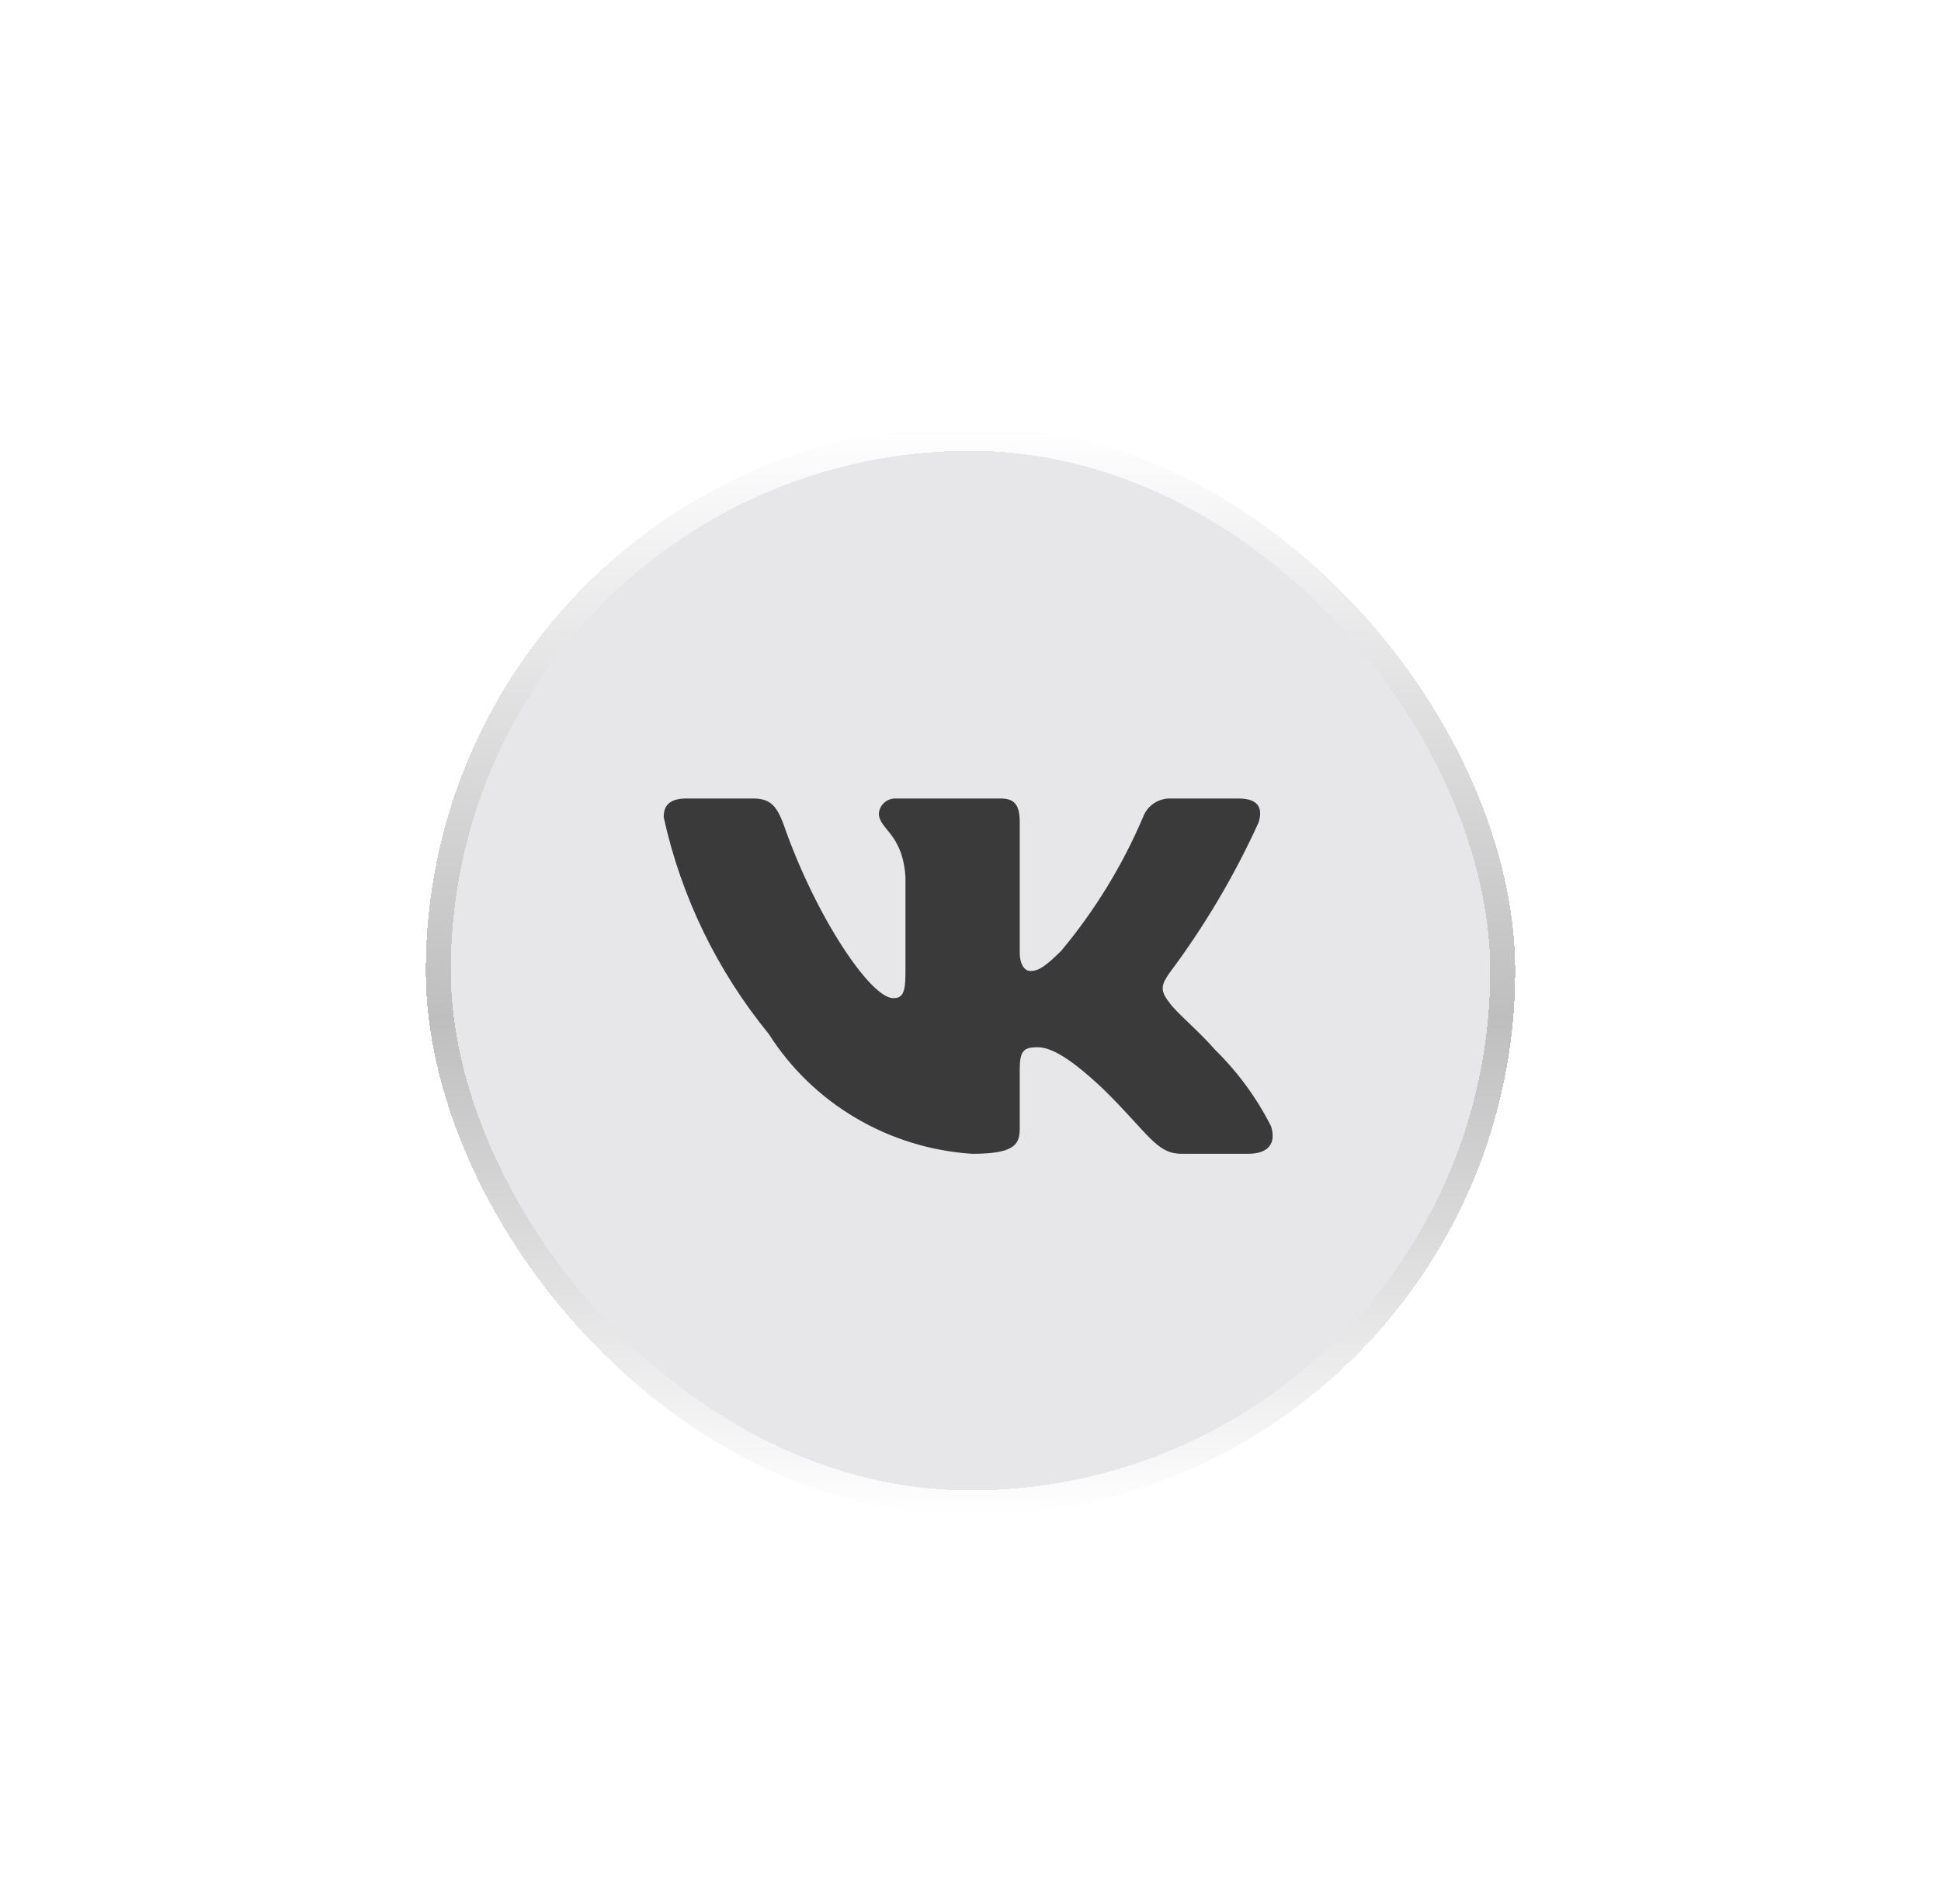
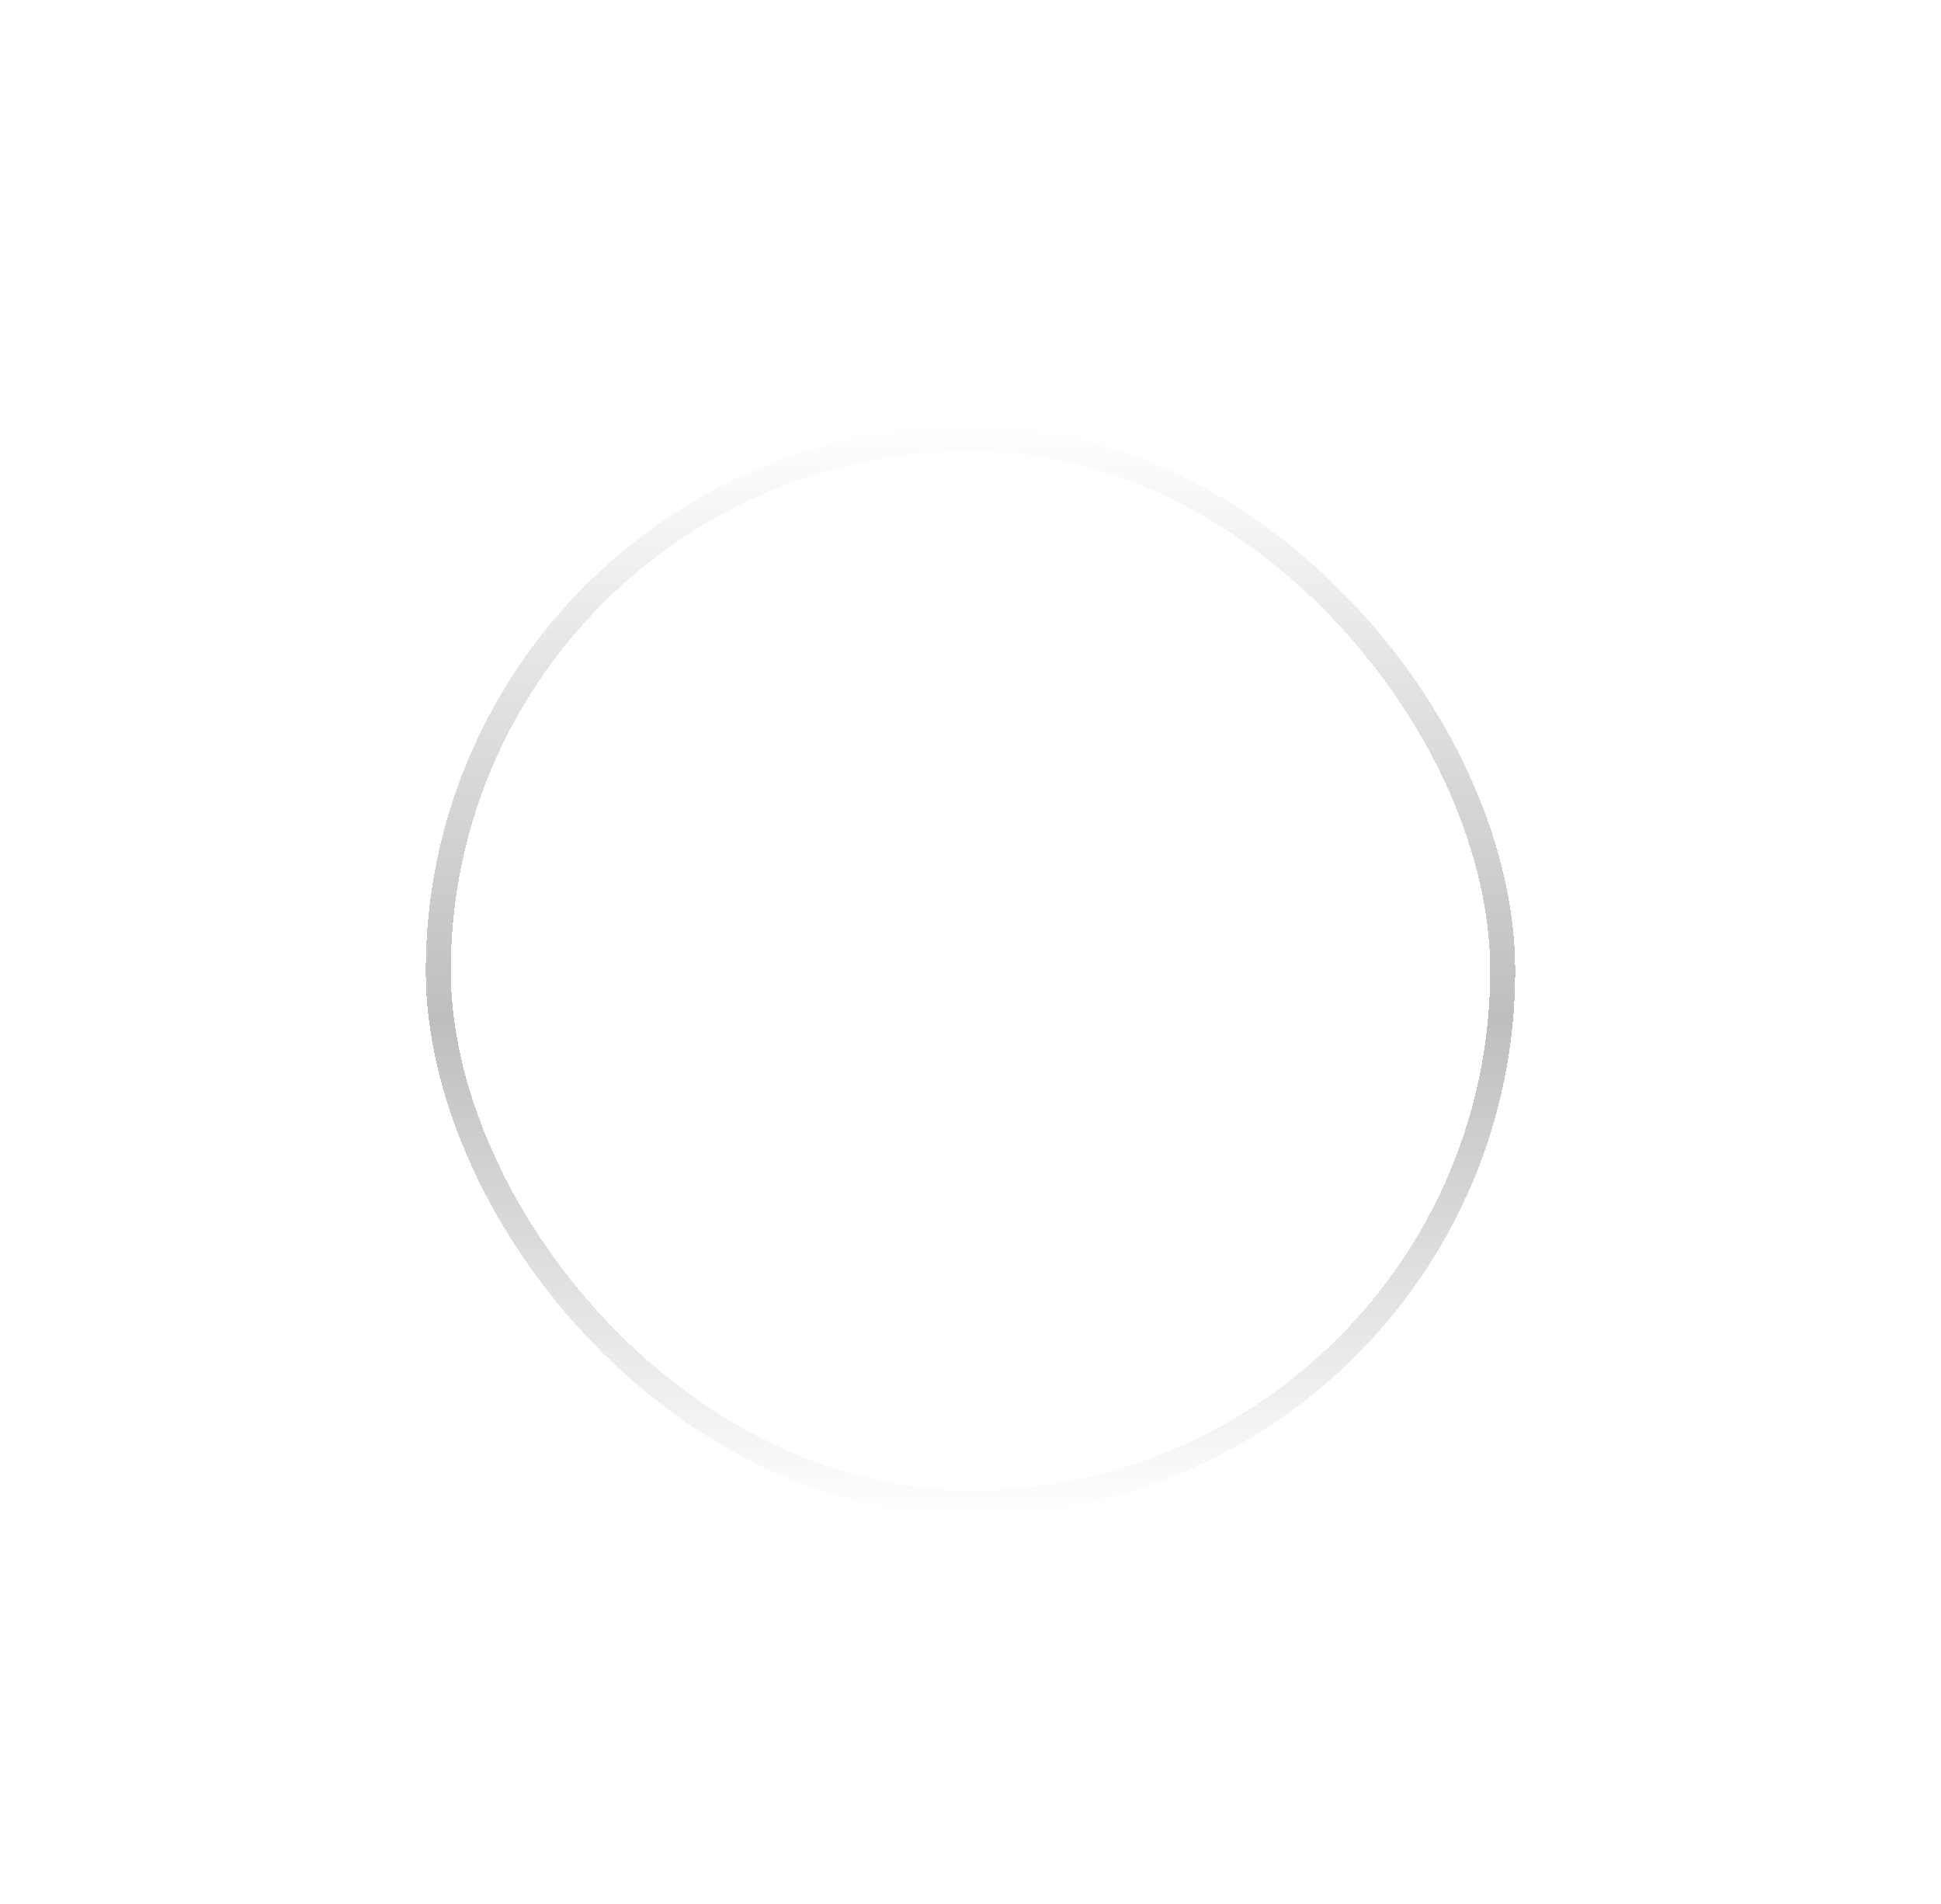
<svg xmlns="http://www.w3.org/2000/svg" width="155" height="152" viewBox="0 0 155 152" fill="none">
  <g filter="url(#filter0_d_352_149)">
-     <rect x="34" y="20" width="87" height="87" rx="43.5" fill="#E7E7E9" shape-rendering="crispEdges" />
    <rect x="35" y="21" width="85" height="85" rx="42.5" stroke="url(#paint0_linear_352_149)" stroke-width="2" shape-rendering="crispEdges" />
-     <path d="M99.676 78.123H94.351C92.338 78.123 91.731 76.522 88.121 72.974C84.967 69.988 83.634 69.617 82.836 69.617C81.733 69.617 81.432 69.915 81.432 71.406V76.109C81.432 77.381 81.012 78.126 77.628 78.126C74.346 77.909 71.163 76.93 68.342 75.268C65.52 73.607 63.141 71.311 61.4 68.569C57.268 63.515 54.392 57.585 53 51.249C53 50.465 53.303 49.755 54.825 49.755H60.145C61.512 49.755 62.004 50.353 62.541 51.735C65.124 59.201 69.532 65.696 71.321 65.696C72.007 65.696 72.306 65.398 72.306 63.718V56.027C72.08 52.519 70.183 52.223 70.183 50.953C70.207 50.618 70.363 50.306 70.618 50.082C70.872 49.858 71.206 49.741 71.548 49.755H79.91C81.054 49.755 81.432 50.314 81.432 51.657V62.038C81.432 63.159 81.922 63.53 82.267 63.53C82.953 63.53 83.48 63.159 84.738 61.926C87.433 58.696 89.635 55.099 91.276 51.247C91.443 50.784 91.76 50.387 92.179 50.118C92.597 49.849 93.094 49.722 93.593 49.757H98.915C100.511 49.757 100.85 50.541 100.511 51.659C98.575 55.918 96.18 59.96 93.367 63.718C92.793 64.577 92.564 65.024 93.367 66.032C93.894 66.816 95.761 68.347 97.014 69.802C98.838 71.59 100.353 73.657 101.498 75.921C101.956 77.379 101.195 78.123 99.676 78.123Z" fill="#3A3A3A" />
  </g>
  <defs>
    <filter id="filter0_d_352_149" x="0" y="0" width="155" height="155" filterUnits="userSpaceOnUse" color-interpolation-filters="sRGB">
      <feFlood flood-opacity="0" result="BackgroundImageFix" />
      <feColorMatrix in="SourceAlpha" type="matrix" values="0 0 0 0 0 0 0 0 0 0 0 0 0 0 0 0 0 0 127 0" result="hardAlpha" />
      <feOffset dy="14" />
      <feGaussianBlur stdDeviation="17" />
      <feComposite in2="hardAlpha" operator="out" />
      <feColorMatrix type="matrix" values="0 0 0 0 0 0 0 0 0 0 0 0 0 0 0 0 0 0 0.13 0" />
      <feBlend mode="normal" in2="BackgroundImageFix" result="effect1_dropShadow_352_149" />
      <feBlend mode="normal" in="SourceGraphic" in2="effect1_dropShadow_352_149" result="shape" />
    </filter>
    <linearGradient id="paint0_linear_352_149" x1="77.5" y1="20" x2="77.5" y2="107" gradientUnits="userSpaceOnUse">
      <stop stop-color="white" />
      <stop offset="0.543" stop-color="#BEBEBE" />
      <stop offset="1" stop-color="white" />
    </linearGradient>
  </defs>
</svg>